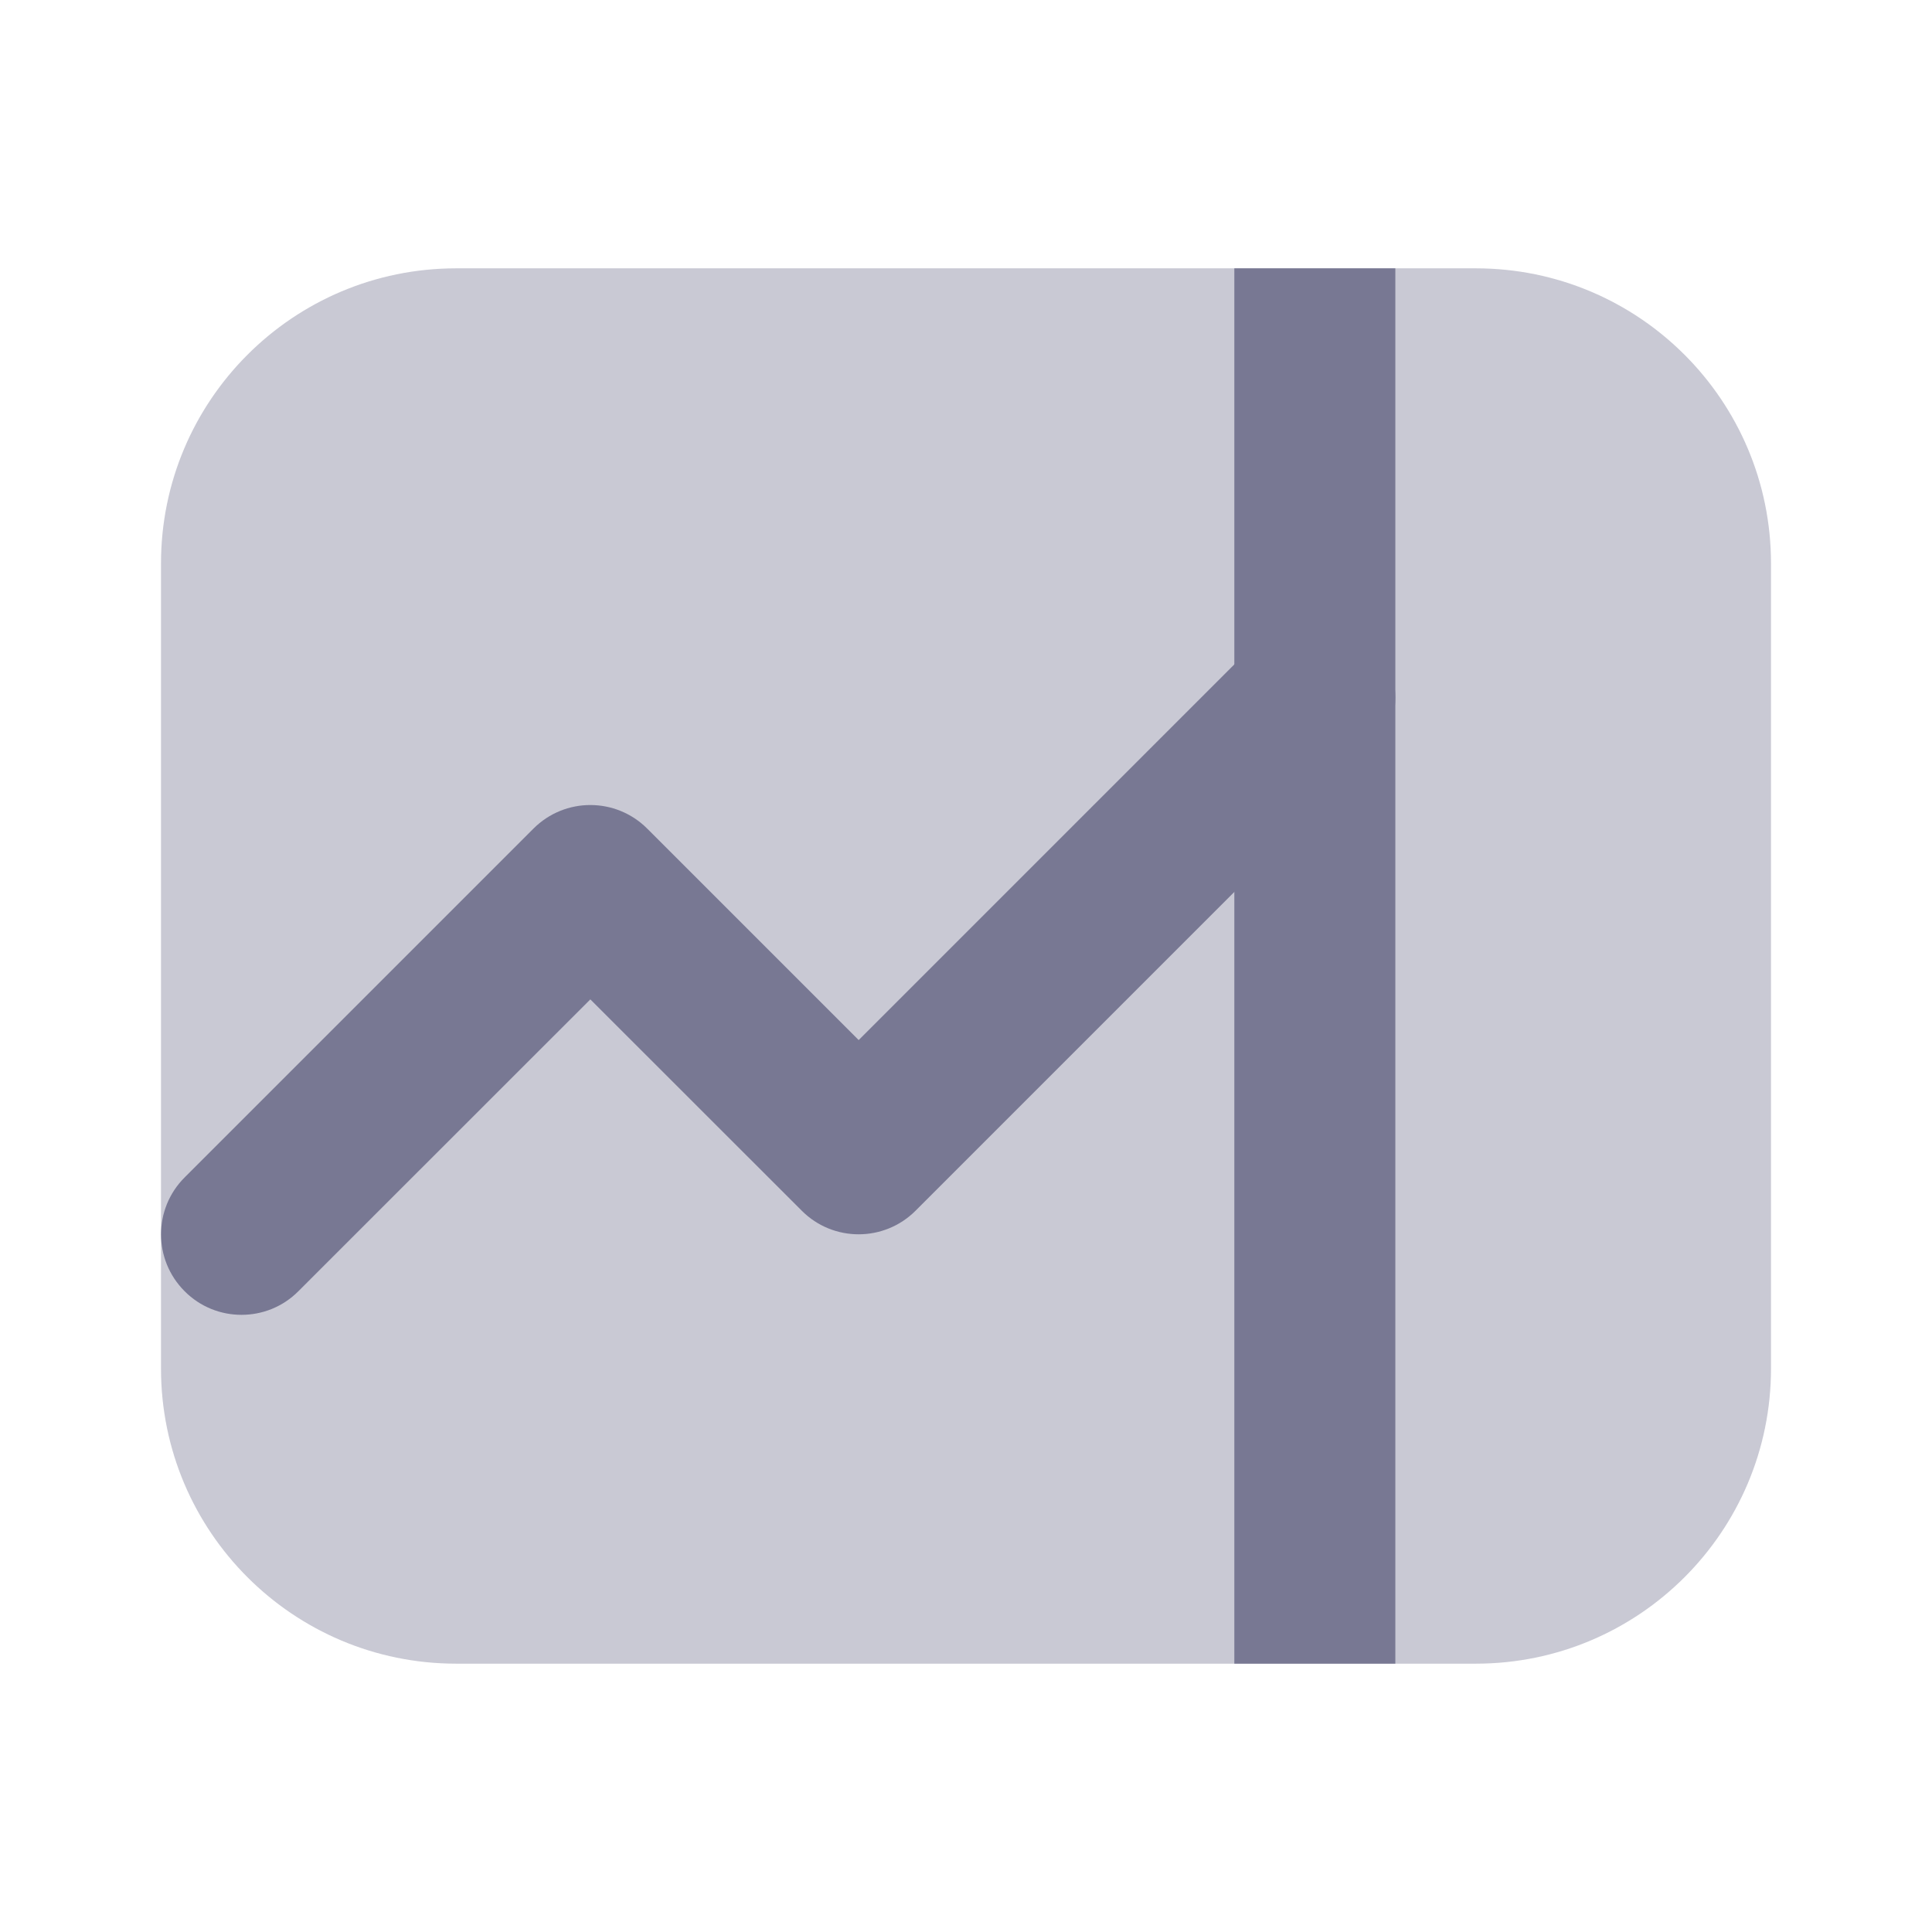
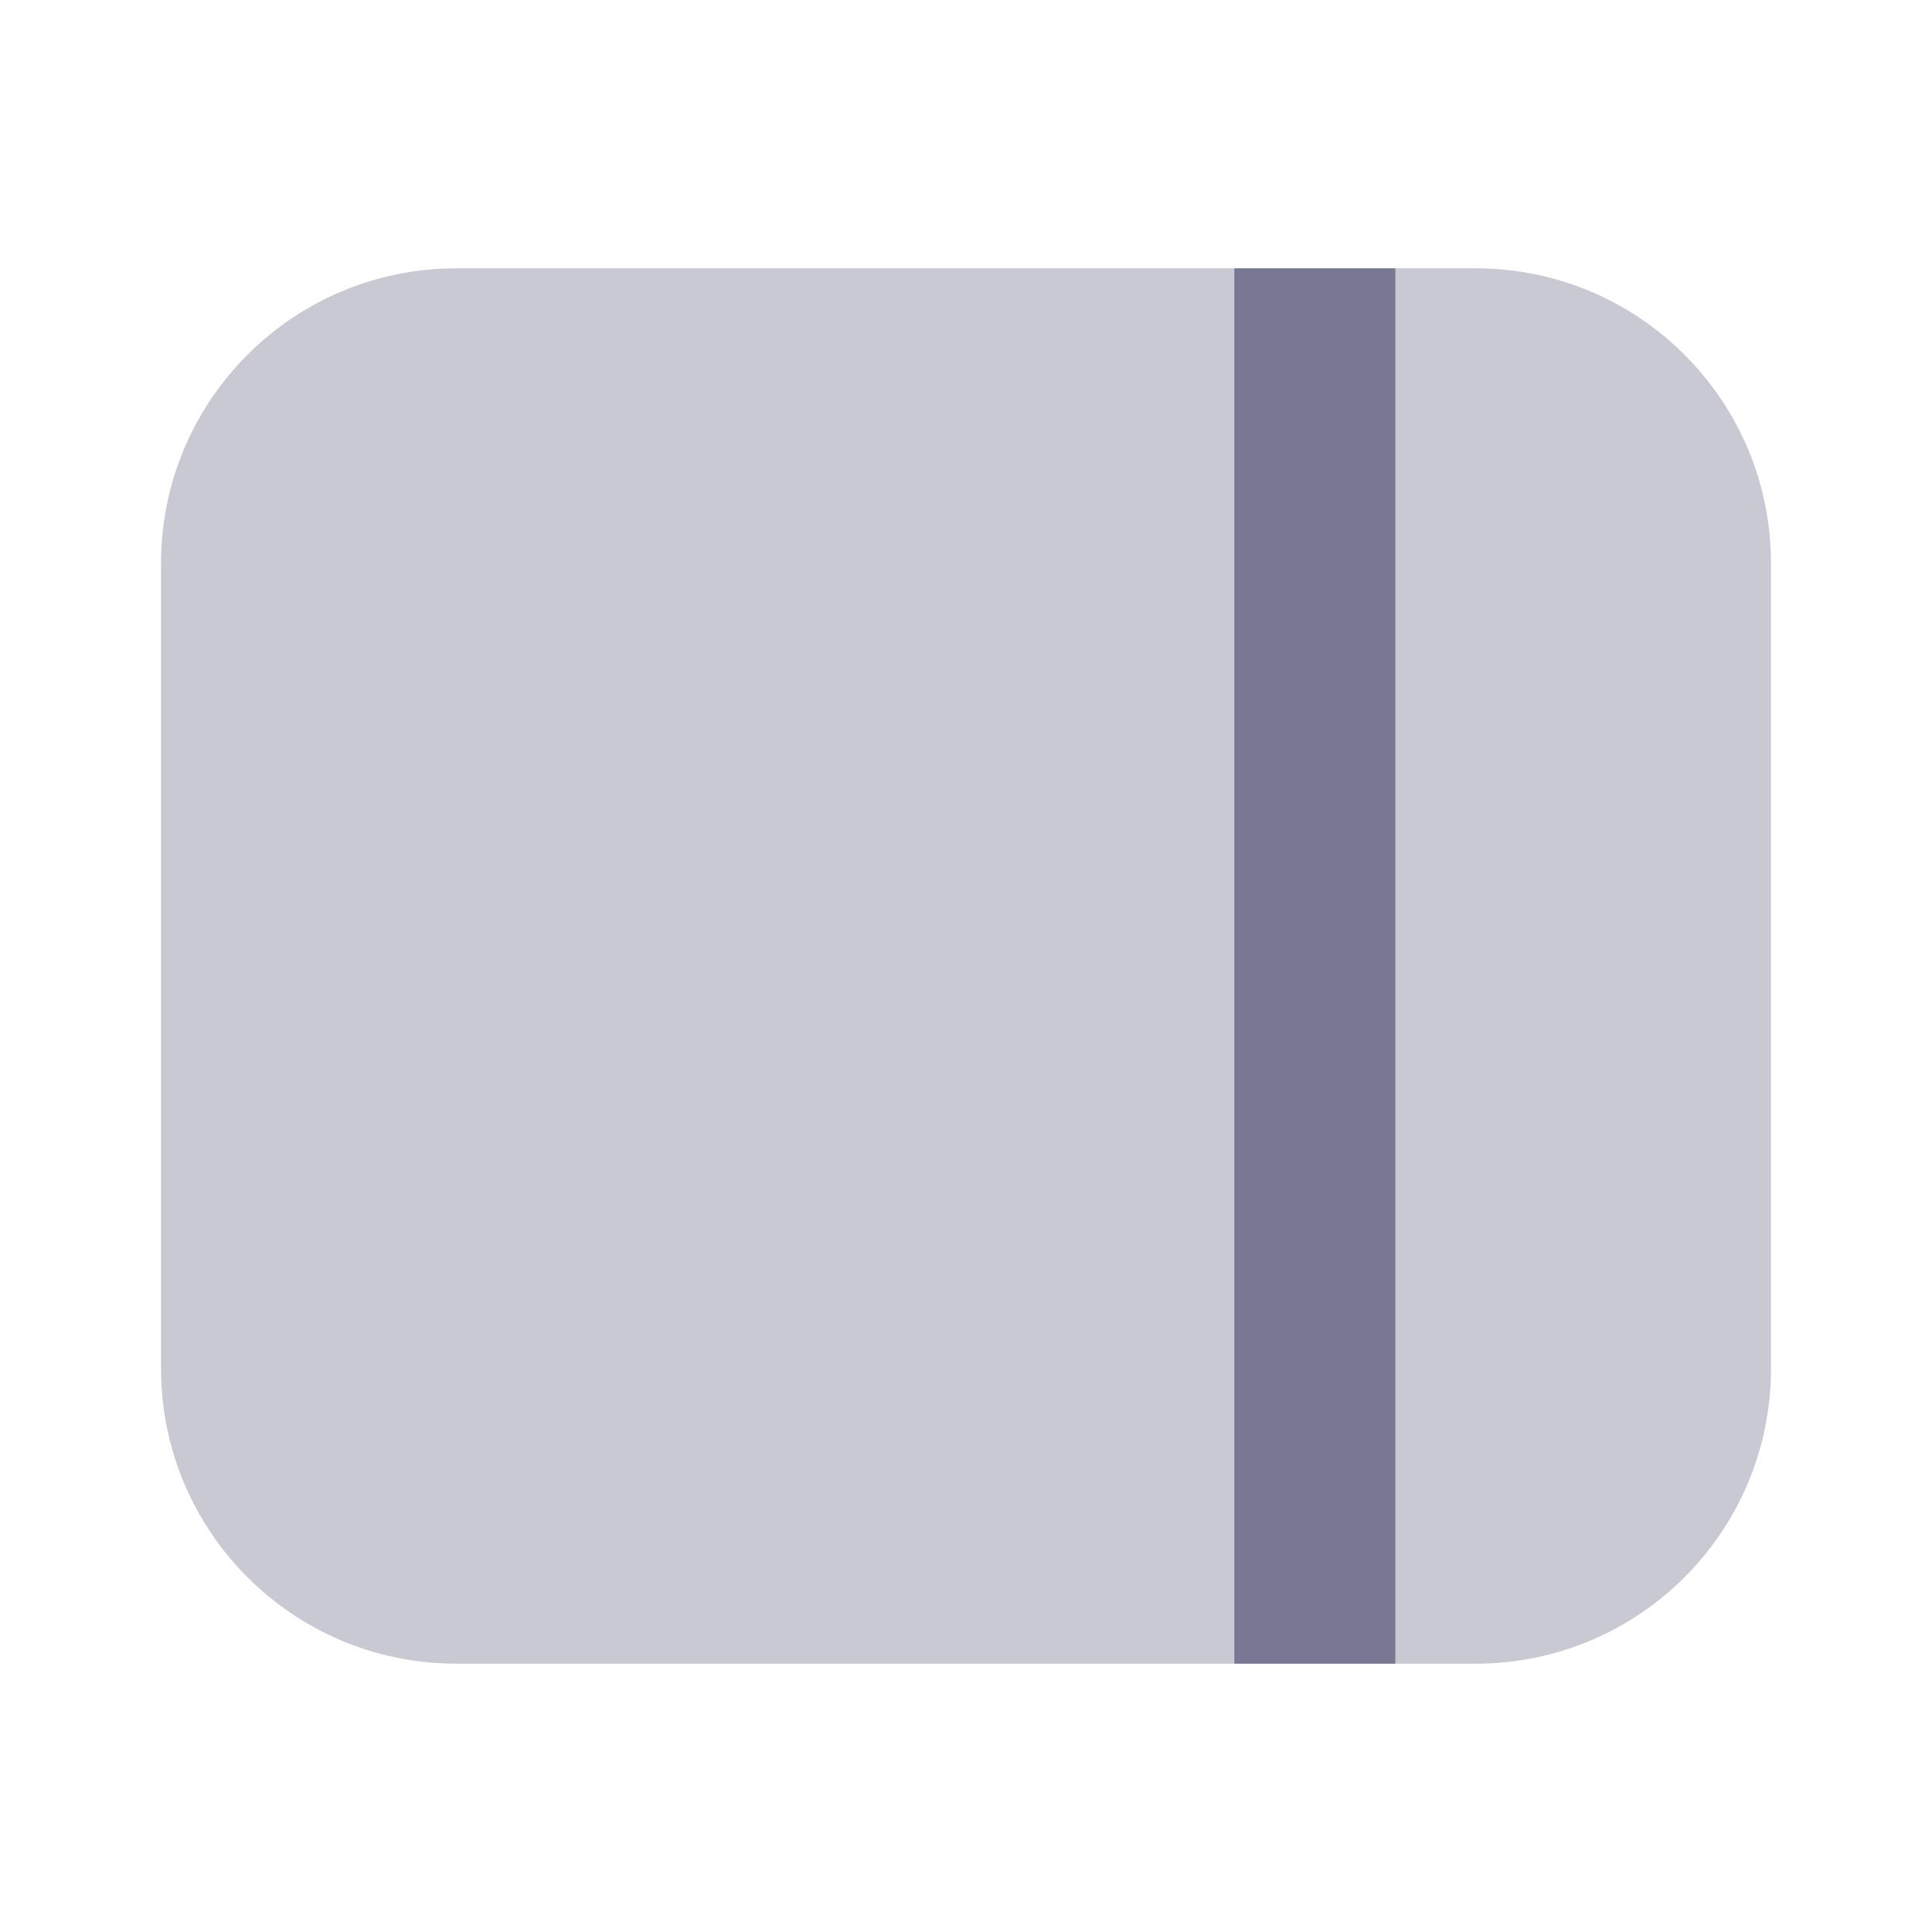
<svg xmlns="http://www.w3.org/2000/svg" width="18" height="18" viewBox="0 0 18 18">
  <title>chart-stock-price</title>
  <g fill="#787893">
    <path opacity="0.4" d="M13.75 2.5H4.25C2.731 2.5 1.5 3.731 1.5 5.25V12.75C1.5 14.269 2.731 15.5 4.25 15.5H13.75C15.269 15.5 16.5 14.269 16.5 12.75V5.25C16.5 3.731 15.269 2.5 13.75 2.5Z" />
    <path d="M13 2.5H11.5V15.5H13V2.5Z" />
-     <path d="M2.25 12.25C2.058 12.25 1.866 12.177 1.72 12.03C1.427 11.737 1.427 11.263 1.72 10.97L4.97 7.72C5.263 7.427 5.737 7.427 6.03 7.72L8 9.69L11.72 5.97C12.013 5.677 12.487 5.677 12.78 5.97C13.073 6.263 13.073 6.737 12.78 7.03L8.53 11.28C8.237 11.573 7.762 11.573 7.47 11.28L5.5 9.311L2.78 12.03C2.634 12.177 2.442 12.25 2.25 12.25Z" />
  </g>
</svg>